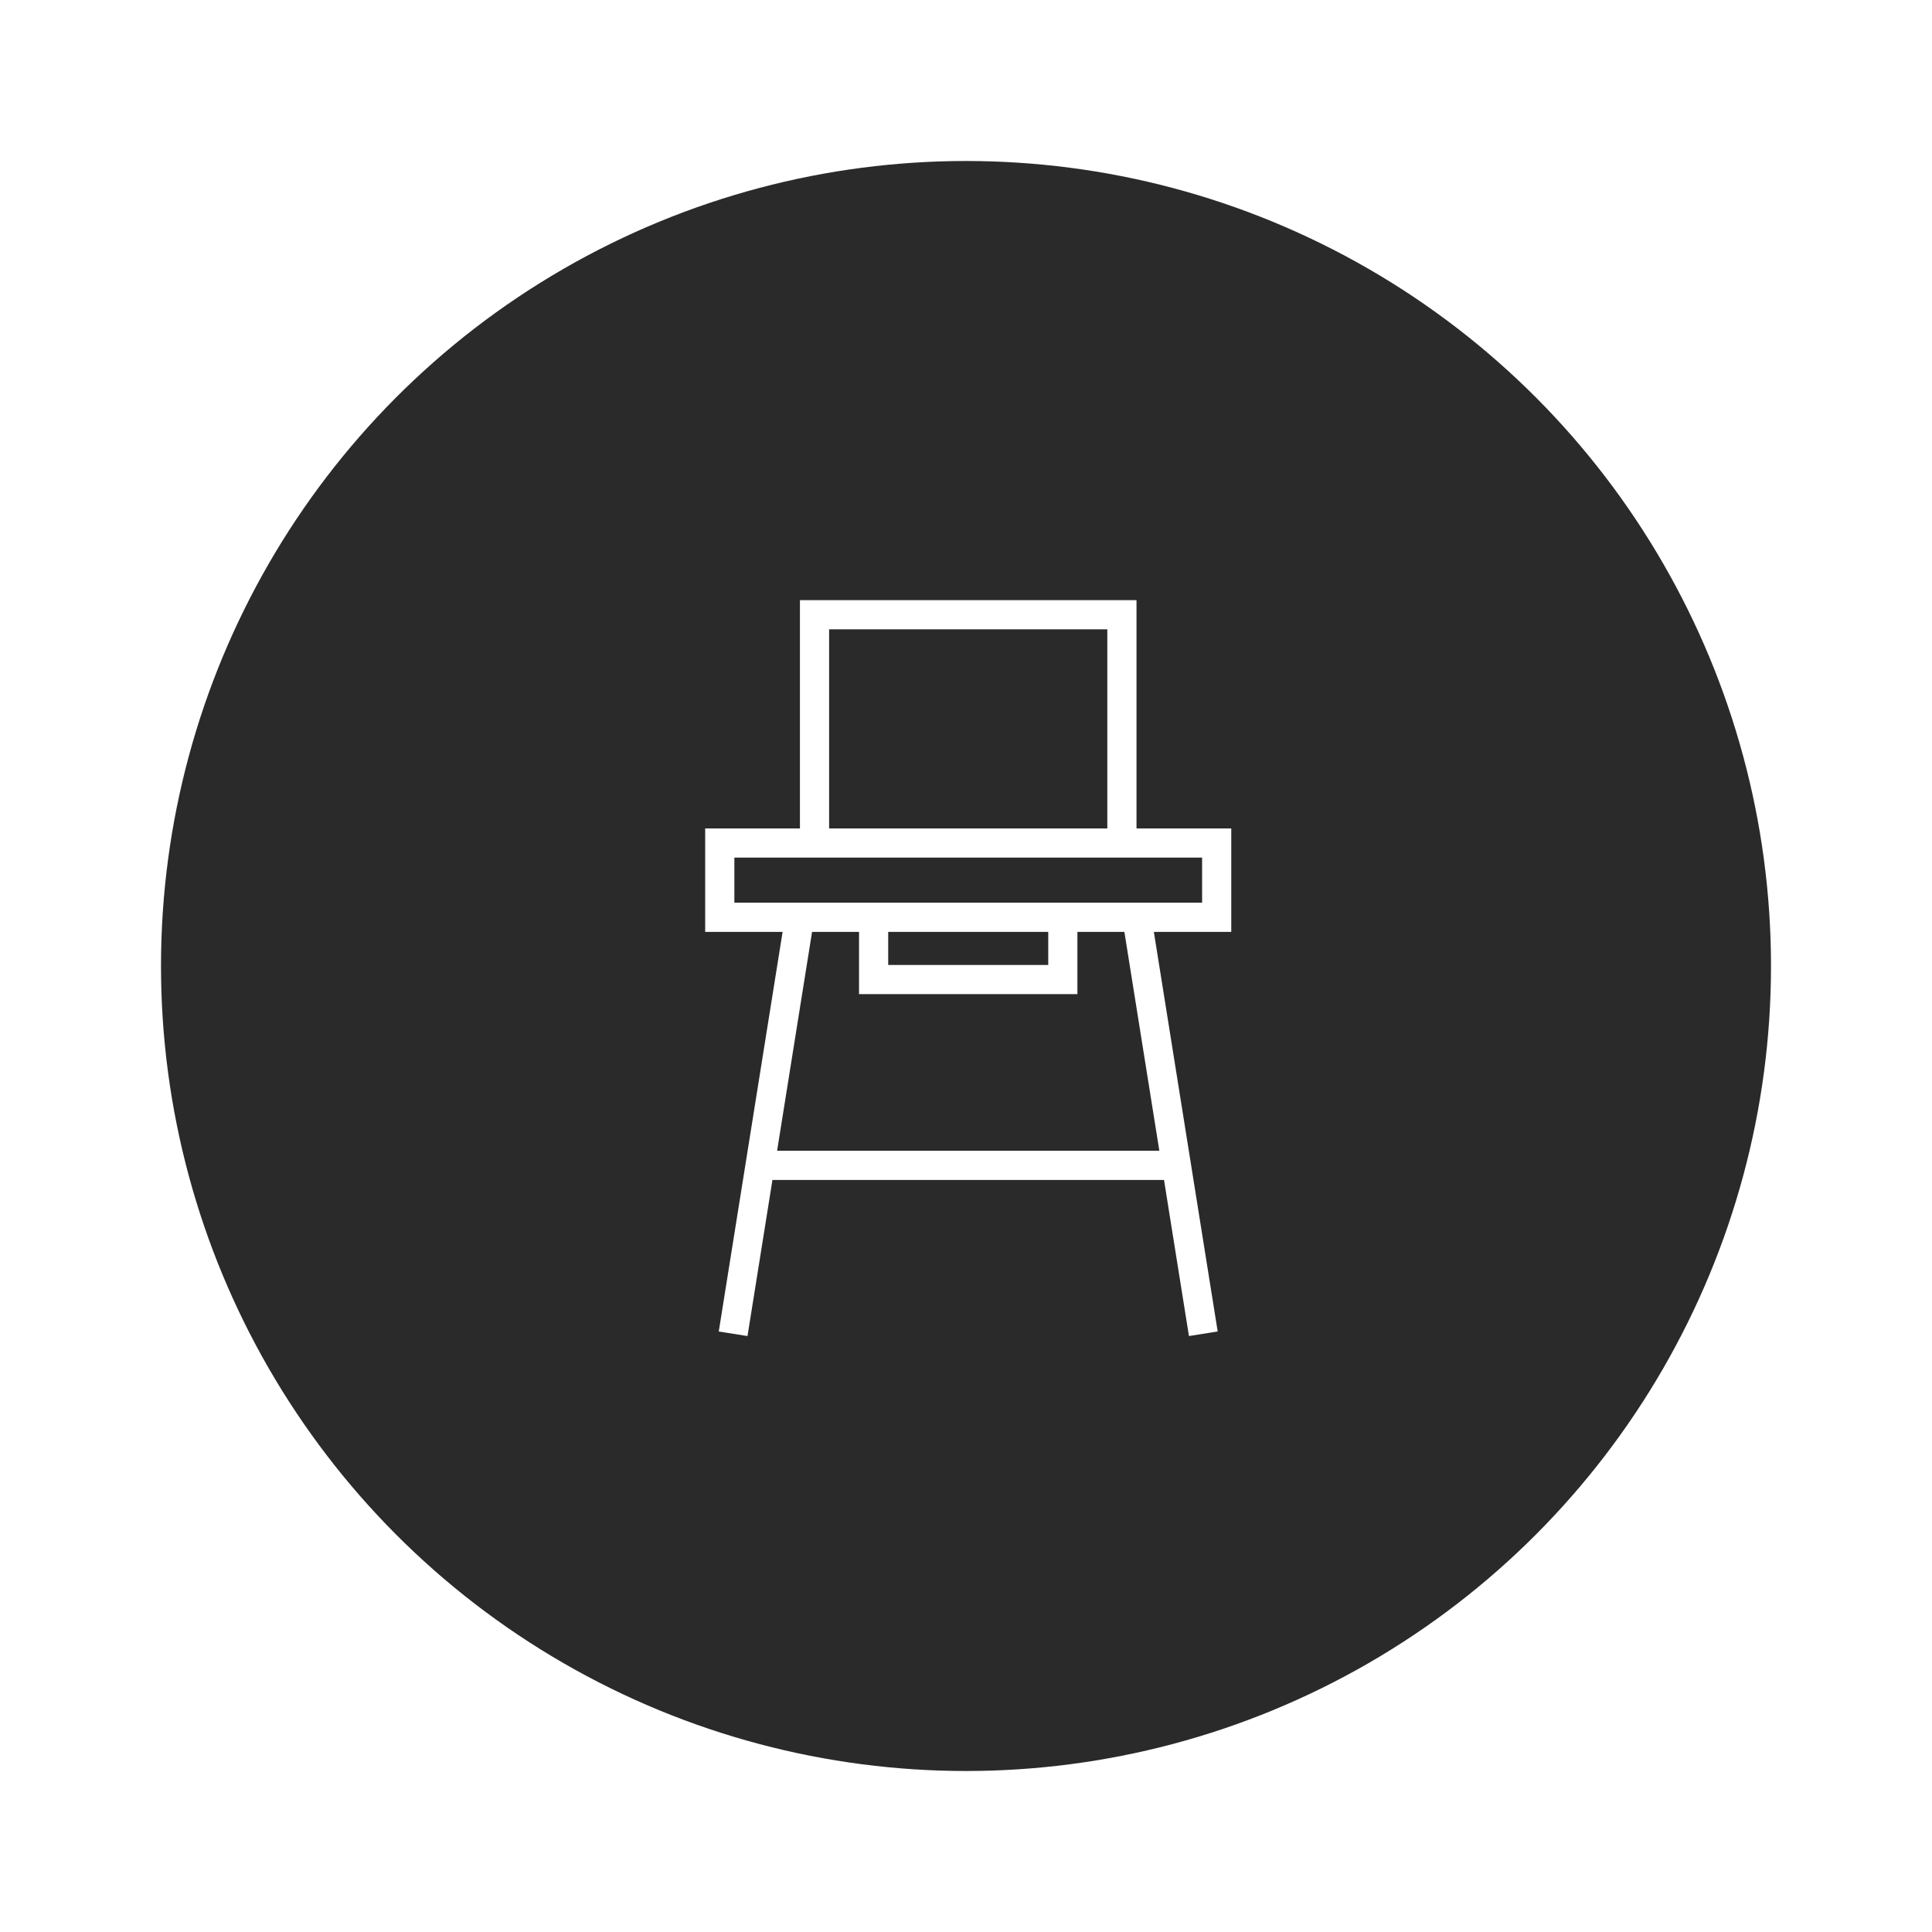
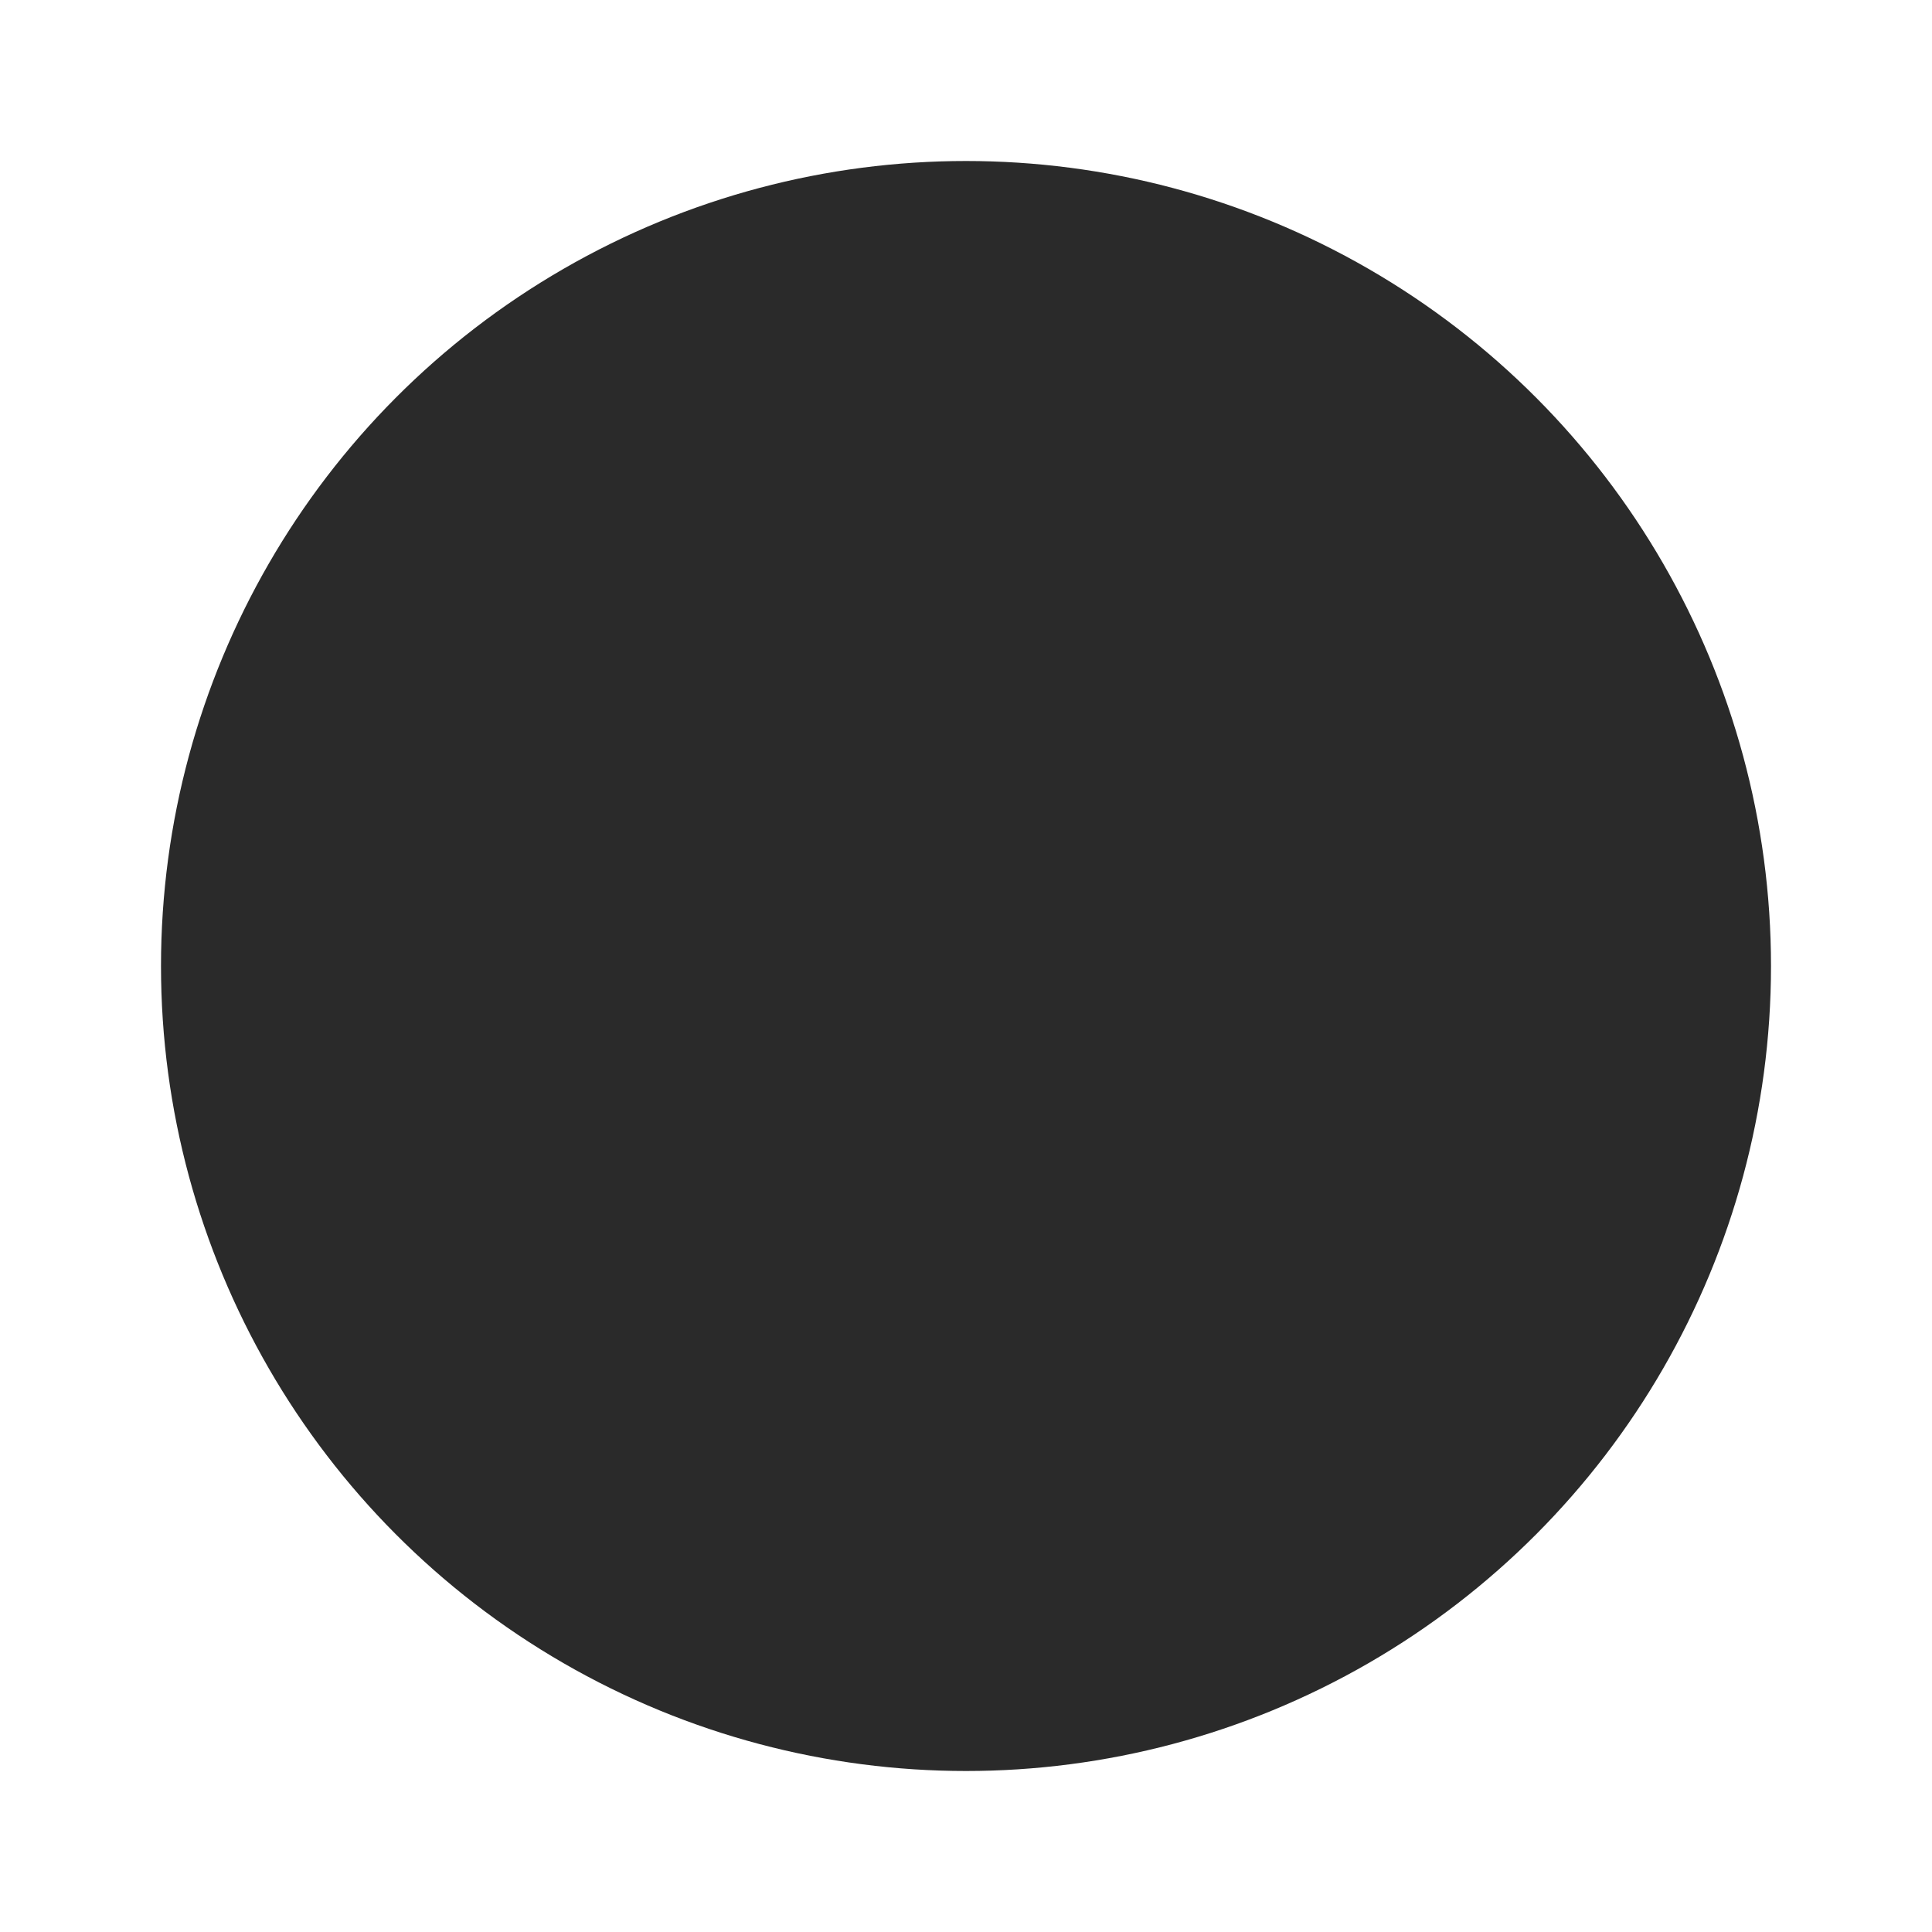
<svg xmlns="http://www.w3.org/2000/svg" width="300" height="300" viewBox="0 0 300 300">
  <rect x="0" y="0" width="300" height="300" fill="#808080" stroke="none" />
  <defs>
    <clipPath id="clip-Seggioloni_per_bambini">
      <rect width="300" height="300" />
    </clipPath>
  </defs>
  <g id="Seggioloni_per_bambini" data-name="Seggioloni per bambini" clip-path="url(#clip-Seggioloni_per_bambini)">
    <rect width="300" height="300" fill="#fff" />
    <circle id="Ellipse_42" data-name="Ellipse 42" cx="125" cy="125" r="125" transform="translate(25 25)" fill="#2a2a2a" />
-     <path id="Path_447" data-name="Path 447" d="M27.419,50.513H53.27v6.136H27.419Zm-1.765,9.666H56.8V50.513h8.22L70.608,85.5H10.081l5.591-34.991h8.217v9.666ZM3.531,38.98H77.162v8H3.531ZM18.245,3.531h44.2V35.449h-44.2ZM14.714,0V35.449H0V50.513H12.108L2.181,112.646l3.476.552L9.518,89.033H71.174l3.86,24.164,3.476-.552L68.583,50.513H80.691V35.449H65.976V0Z" transform="translate(110 93.691)" fill="#fff" stroke="#fff" stroke-width="1" />
  </g>
</svg>